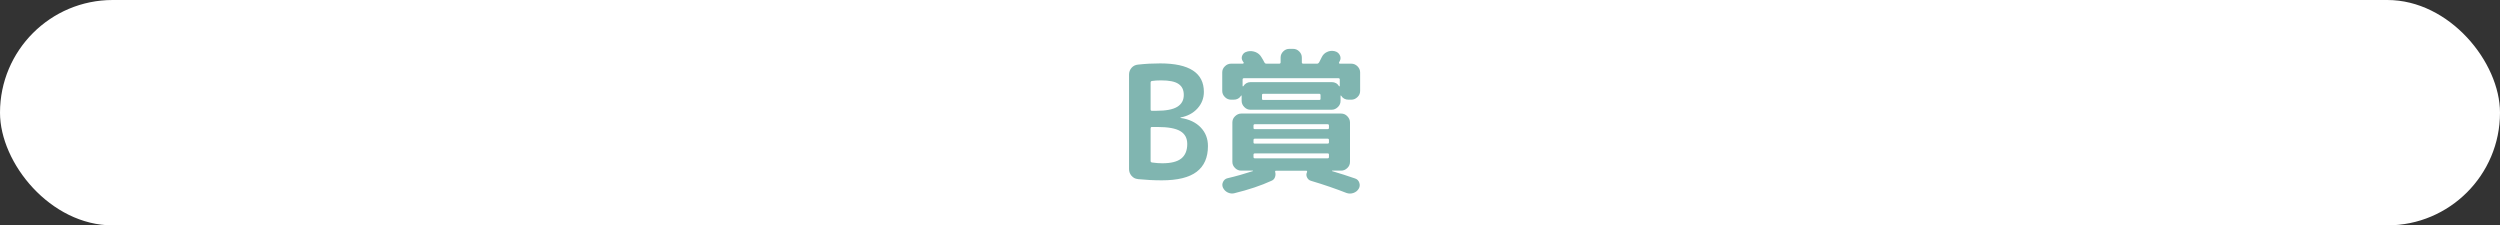
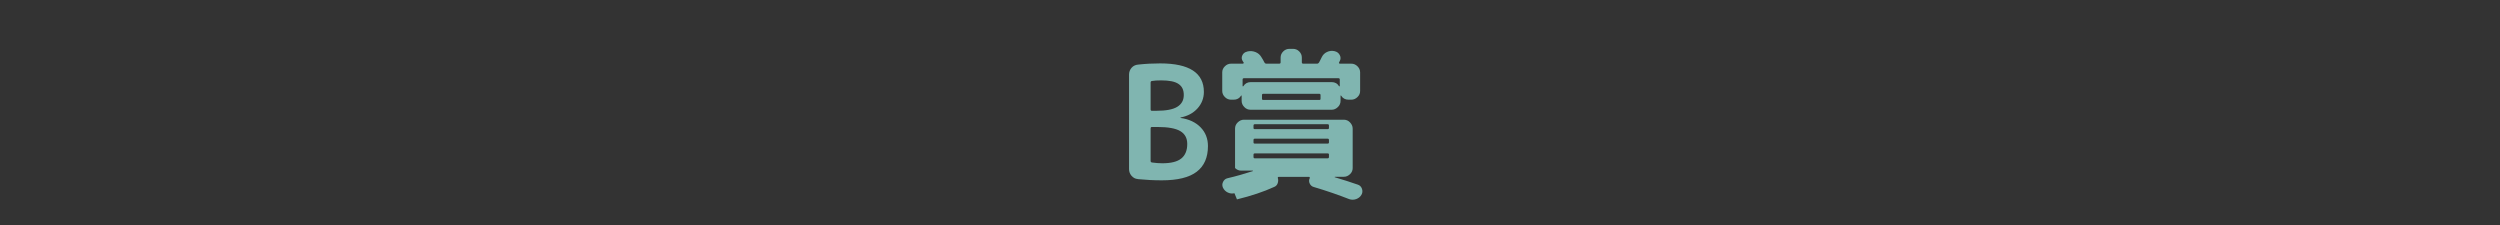
<svg xmlns="http://www.w3.org/2000/svg" id="_レイヤー_2" data-name="レイヤー 2" viewBox="0 0 288.63 26.02">
  <rect x="0" y="0" width="288.63" height="26.02" fill="#333333" stroke="none" />
  <defs>
    <style>
      .cls-1 {
        fill: #fff;
      }

      .cls-2 {
        fill: #80b5b0;
      }
    </style>
  </defs>
  <g id="_レイヤー_2-2" data-name="レイヤー 2">
-     <rect class="cls-1" x="0" y="0" width="288.63" height="26.02" rx="13.01" ry="13.01" />
    <g>
      <path class="cls-2" d="M131.36,20.67c-.29-.02-.53-.15-.72-.37-.19-.22-.29-.48-.29-.78v-10.91c0-.3.1-.56.29-.78.19-.22.44-.34.74-.37.89-.1,1.75-.14,2.57-.14,3.36,0,5.04,1.1,5.04,3.29,0,.73-.25,1.37-.74,1.91s-1.14.89-1.94,1.04c-.01,0-.02,0-.02.02,0,.02,0,.04.02.04.98.14,1.75.51,2.31,1.09.56.58.84,1.3.84,2.15,0,1.32-.43,2.31-1.3,2.97-.86.66-2.21.99-4.03.99-.91,0-1.84-.05-2.77-.14ZM132.84,9.55v3.08c0,.11.05.16.14.16h.52c1.12,0,1.92-.15,2.42-.46.5-.31.75-.76.75-1.36s-.2-1-.61-1.28-1.07-.41-2-.41c-.42,0-.78.02-1.08.07-.1.02-.14.09-.14.2ZM132.84,14.8v3.78c0,.1.05.16.16.18.42.06.82.09,1.19.09,1,0,1.73-.18,2.19-.55.46-.37.69-.93.69-1.68,0-.67-.27-1.17-.8-1.48-.53-.32-1.42-.48-2.65-.48h-.63c-.1,0-.14.05-.14.14Z" />
-       <path class="cls-2" d="M142.14,11.51c-.28,0-.52-.1-.72-.3-.2-.2-.31-.43-.31-.71v-2.14c0-.28.1-.51.31-.71.2-.2.44-.3.72-.3h1.35s.07-.02.09-.05c.02-.04.02-.07,0-.09l-.11-.16c-.13-.22-.15-.43-.04-.66.1-.22.27-.36.51-.42l.13-.04c.3-.06.59-.03.88.08.29.12.51.3.67.57.05.07.11.18.2.33s.14.25.16.3c.06.1.13.14.22.14h1.49c.11,0,.16-.05.16-.16v-.54c0-.28.1-.51.3-.71s.43-.3.71-.3h.43c.28,0,.51.1.71.3.2.2.3.43.3.71v.54c0,.11.05.16.16.16h1.6c.1,0,.17-.05.23-.14.04-.07.09-.18.16-.31.07-.14.13-.24.16-.32.13-.26.33-.46.6-.58.27-.13.55-.16.84-.1l.07.02c.25.06.44.21.56.44.12.23.12.46,0,.69-.01.01-.03.04-.04.07s-.03.07-.04.09c-.02.02-.02.05,0,.09.02.04.05.05.09.05h1.31c.28,0,.52.1.72.3.2.2.31.43.31.71v2.14c0,.28-.1.51-.31.71s-.44.3-.72.3h-.31c-.38,0-.67-.16-.86-.47-.01-.01-.02-.02-.04-.02-.01,0-.02.01-.02.04v.58c0,.28-.1.52-.31.72s-.44.31-.72.31h-9.36c-.28,0-.52-.1-.72-.31-.2-.2-.31-.44-.31-.72v-.58s0-.04-.02-.04c-.01,0-.02,0-.04.02-.19.31-.48.47-.86.47h-.31ZM142.52,22.31c-.28.06-.54.03-.78-.09-.25-.12-.43-.31-.55-.56-.1-.23-.09-.45.02-.67.11-.22.28-.36.5-.41,1.02-.24,2-.52,2.95-.83,0-.01,0-.03-.02-.05h-1.33c-.28,0-.52-.1-.72-.3s-.31-.43-.31-.71v-4.55c0-.28.1-.52.31-.72s.44-.31.72-.31h11.52c.28,0,.52.1.72.31s.31.44.31.72v4.55c0,.28-.1.51-.31.71s-.44.3-.72.3h-1.03s-.02.03-.02.05c1.01.3,1.9.59,2.68.86.24.08.4.25.48.5s.05.48-.08.69c-.14.23-.35.39-.61.48-.26.09-.53.09-.79,0-1.25-.49-2.61-.96-4.09-1.4-.22-.06-.37-.19-.47-.4-.1-.2-.1-.41,0-.61v-.02s.03-.05,0-.09c-.02-.04-.05-.05-.08-.05h-3.49c-.1,0-.13.05-.11.14.06.2.05.4-.02.6-.07.2-.2.34-.4.42-1.22.56-2.66,1.04-4.3,1.44ZM143.62,9.03c-.11,0-.16.05-.16.16v.74s0,.04.03.04c.02,0,.03,0,.04,0,.2-.32.49-.49.86-.49h9.36c.37,0,.66.16.86.49.02.01.05,0,.07-.04v-.74c0-.11-.05-.16-.16-.16h-10.91ZM144.72,14.5v.27c0,.1.05.14.16.14h8.39c.11,0,.16-.05.16-.14v-.27c0-.11-.05-.16-.16-.16h-8.39c-.11,0-.16.05-.16.16ZM144.72,16.17v.27c0,.1.05.14.16.14h8.39c.11,0,.16-.05.16-.14v-.27c0-.11-.05-.16-.16-.16h-8.39c-.11,0-.16.05-.16.16ZM144.72,18.12c0,.11.05.16.16.16h8.39c.11,0,.16-.05.16-.16v-.27c0-.1-.05-.14-.16-.14h-8.39c-.11,0-.16.05-.16.14v.27ZM152.46,11.4v-.41c0-.11-.05-.16-.14-.16h-6.48c-.1,0-.14.05-.14.16v.41c0,.1.05.14.14.14h6.48c.1,0,.14-.05.14-.14Z" />
+       <path class="cls-2" d="M142.14,11.51c-.28,0-.52-.1-.72-.3-.2-.2-.31-.43-.31-.71v-2.14c0-.28.1-.51.31-.71.2-.2.44-.3.72-.3h1.35s.07-.02.09-.05c.02-.04.02-.07,0-.09l-.11-.16c-.13-.22-.15-.43-.04-.66.1-.22.27-.36.51-.42l.13-.04c.3-.06.59-.03.88.08.29.12.51.3.67.57.05.07.11.18.2.33s.14.25.16.3c.06.1.13.14.22.14h1.49c.11,0,.16-.05.16-.16v-.54c0-.28.1-.51.3-.71s.43-.3.71-.3h.43c.28,0,.51.1.71.3.2.2.3.43.3.71v.54c0,.11.05.16.16.16h1.6c.1,0,.17-.05.23-.14.04-.07.09-.18.16-.31.07-.14.13-.24.16-.32.13-.26.33-.46.6-.58.27-.13.55-.16.84-.1l.07.02c.25.06.44.21.56.44.12.23.12.46,0,.69-.01.01-.03.04-.04.07s-.03.07-.04.09c-.02.02-.02.05,0,.09.02.04.05.05.09.05h1.31c.28,0,.52.1.72.3.2.2.31.43.31.71v2.14c0,.28-.1.51-.31.71s-.44.3-.72.3h-.31c-.38,0-.67-.16-.86-.47-.01-.01-.02-.02-.04-.02-.01,0-.02.01-.02.04v.58c0,.28-.1.52-.31.72s-.44.31-.72.31h-9.36c-.28,0-.52-.1-.72-.31-.2-.2-.31-.44-.31-.72v-.58s0-.04-.02-.04c-.01,0-.02,0-.04.02-.19.31-.48.47-.86.47h-.31ZM142.52,22.31c-.28.06-.54.03-.78-.09-.25-.12-.43-.31-.55-.56-.1-.23-.09-.45.02-.67.11-.22.28-.36.5-.41,1.02-.24,2-.52,2.95-.83,0-.01,0-.03-.02-.05h-1.33c-.28,0-.52-.1-.72-.3v-4.55c0-.28.1-.52.31-.72s.44-.31.72-.31h11.52c.28,0,.52.1.72.31s.31.44.31.72v4.55c0,.28-.1.51-.31.71s-.44.3-.72.3h-1.03s-.02.03-.02.05c1.01.3,1.9.59,2.68.86.24.08.4.25.48.5s.05.48-.08.69c-.14.23-.35.39-.61.48-.26.09-.53.09-.79,0-1.25-.49-2.61-.96-4.09-1.4-.22-.06-.37-.19-.47-.4-.1-.2-.1-.41,0-.61v-.02s.03-.05,0-.09c-.02-.04-.05-.05-.08-.05h-3.49c-.1,0-.13.05-.11.14.06.2.05.4-.02.6-.07.2-.2.34-.4.42-1.22.56-2.66,1.04-4.3,1.44ZM143.62,9.03c-.11,0-.16.05-.16.16v.74s0,.04.03.04c.02,0,.03,0,.04,0,.2-.32.49-.49.86-.49h9.36c.37,0,.66.16.86.49.02.01.05,0,.07-.04v-.74c0-.11-.05-.16-.16-.16h-10.91ZM144.72,14.5v.27c0,.1.05.14.16.14h8.39c.11,0,.16-.05.16-.14v-.27c0-.11-.05-.16-.16-.16h-8.39c-.11,0-.16.05-.16.16ZM144.72,16.17v.27c0,.1.05.14.16.14h8.39c.11,0,.16-.05.16-.14v-.27c0-.11-.05-.16-.16-.16h-8.39c-.11,0-.16.05-.16.16ZM144.72,18.12c0,.11.05.16.16.16h8.39c.11,0,.16-.05.16-.16v-.27c0-.1-.05-.14-.16-.14h-8.39c-.11,0-.16.05-.16.14v.27ZM152.46,11.4v-.41c0-.11-.05-.16-.14-.16h-6.48c-.1,0-.14.05-.14.16v.41c0,.1.05.14.14.14h6.48c.1,0,.14-.05.14-.14Z" />
    </g>
  </g>
</svg>